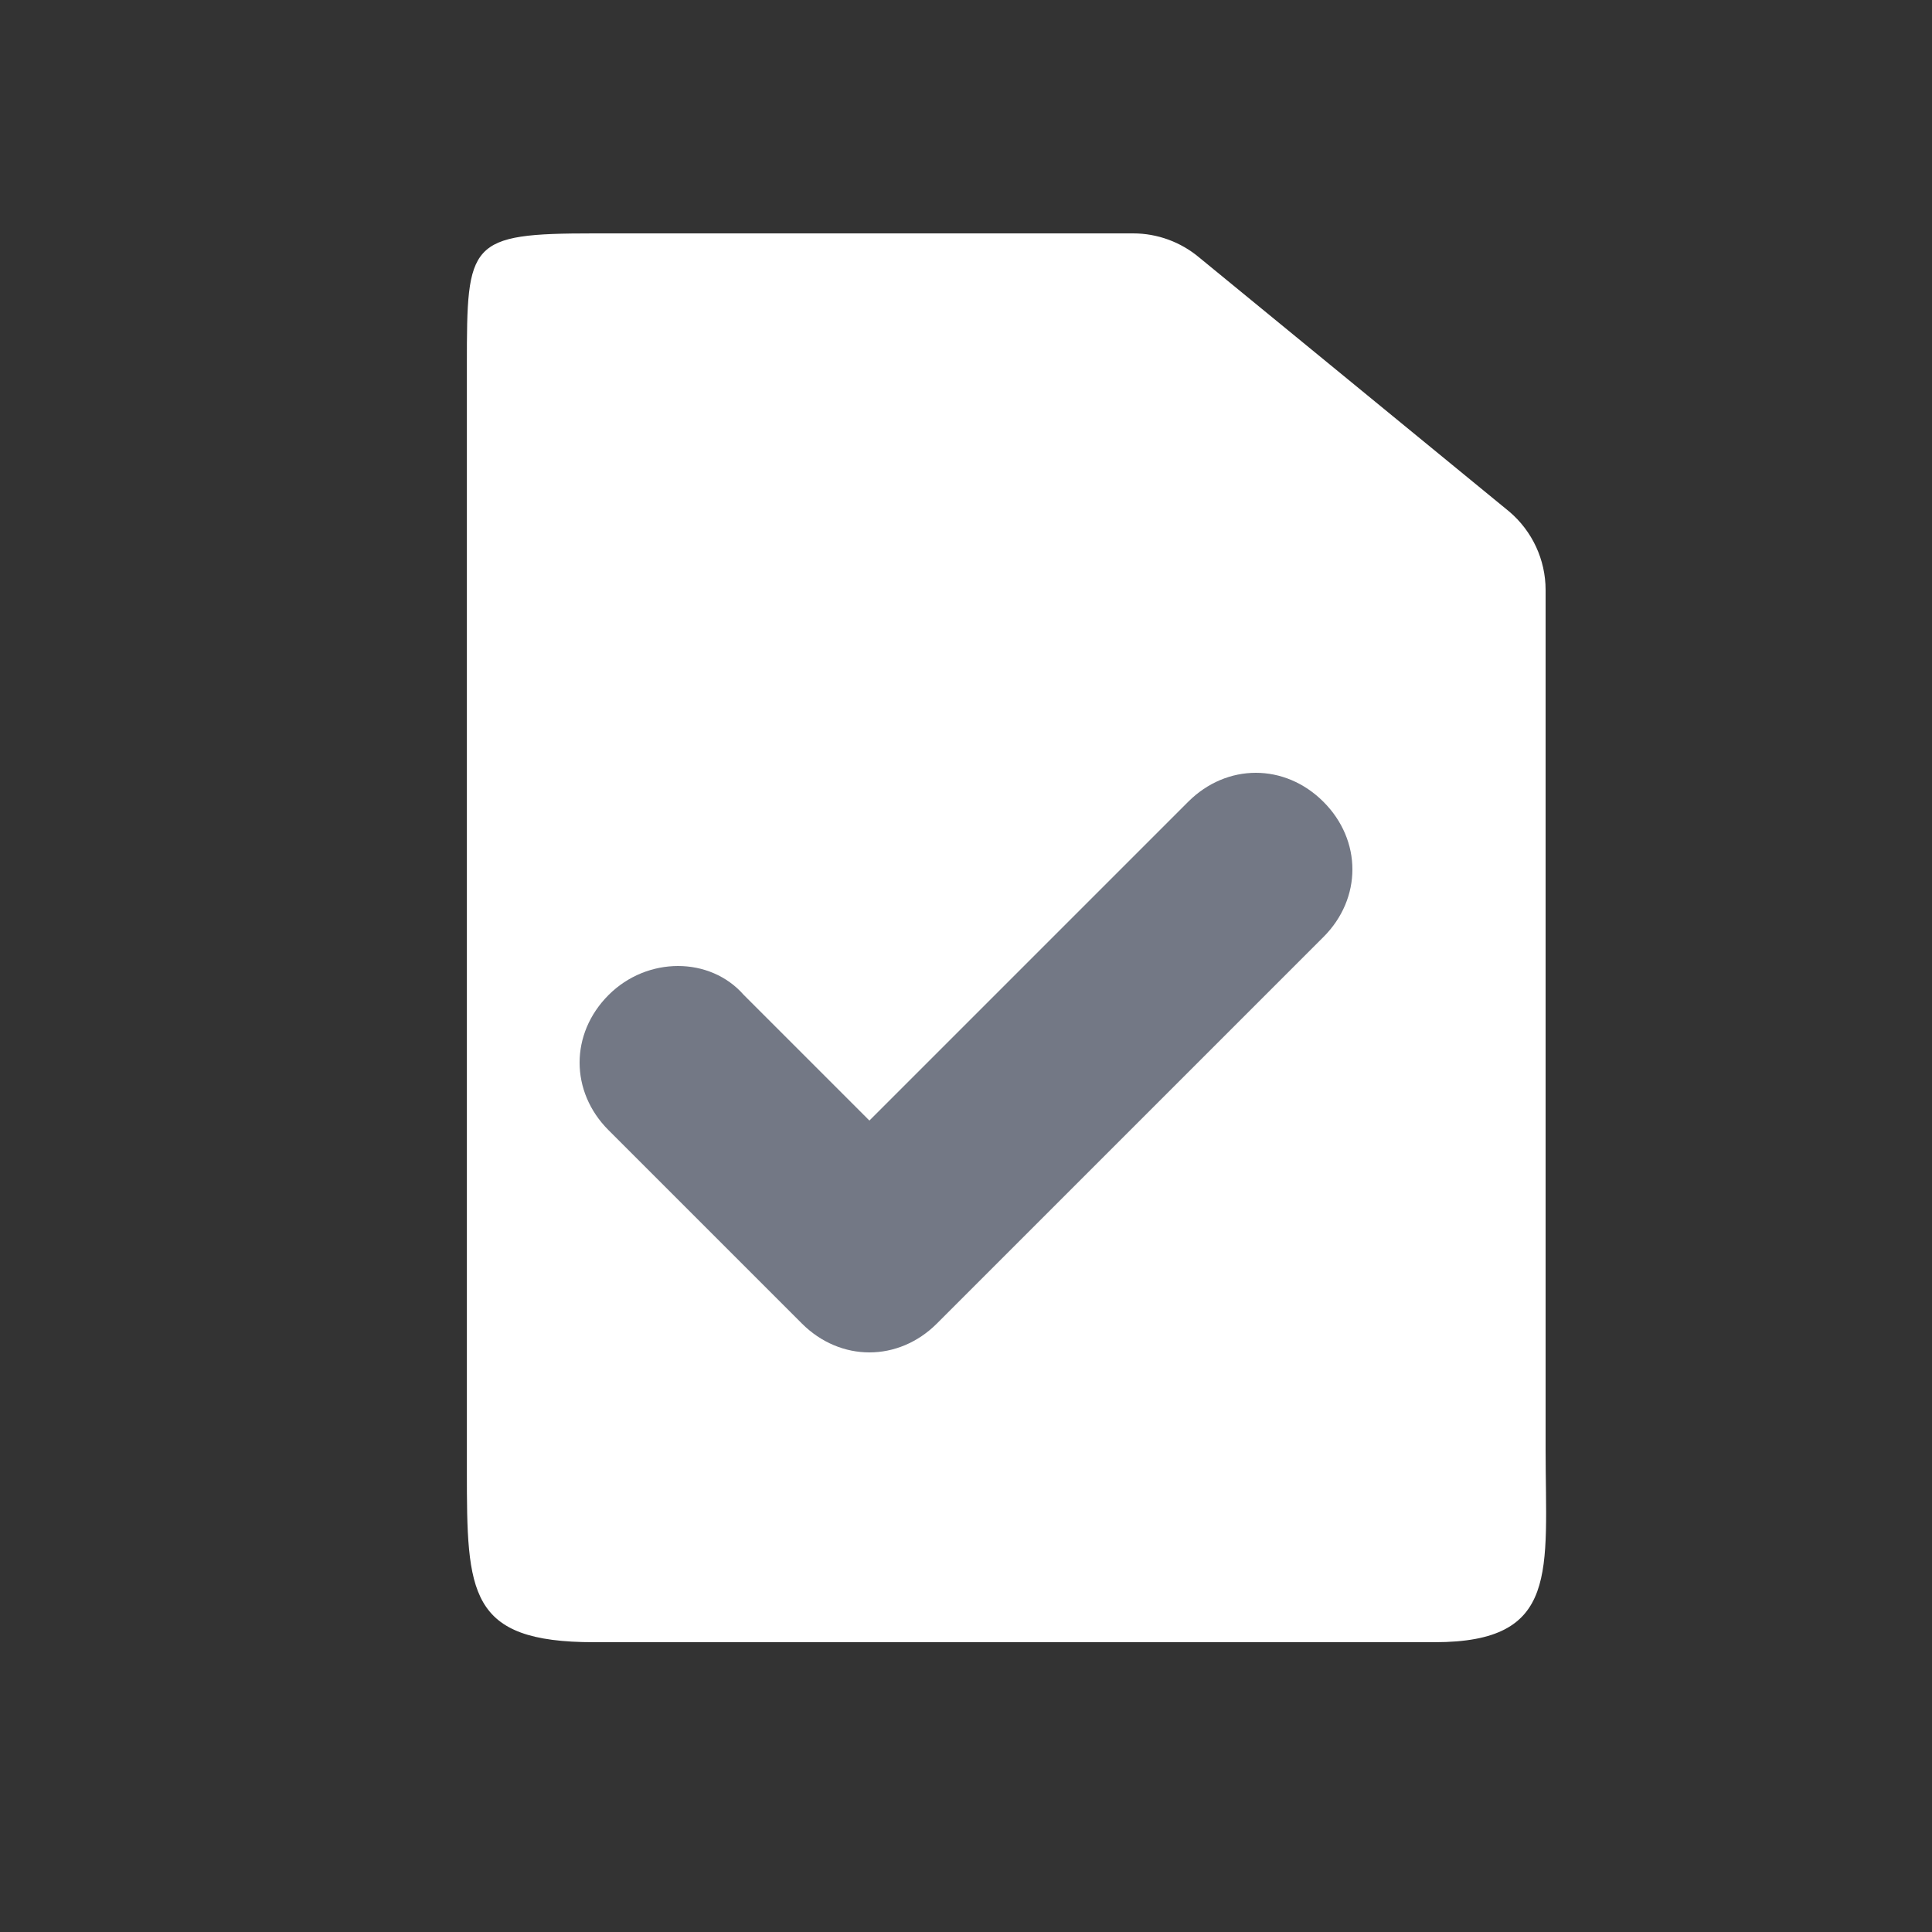
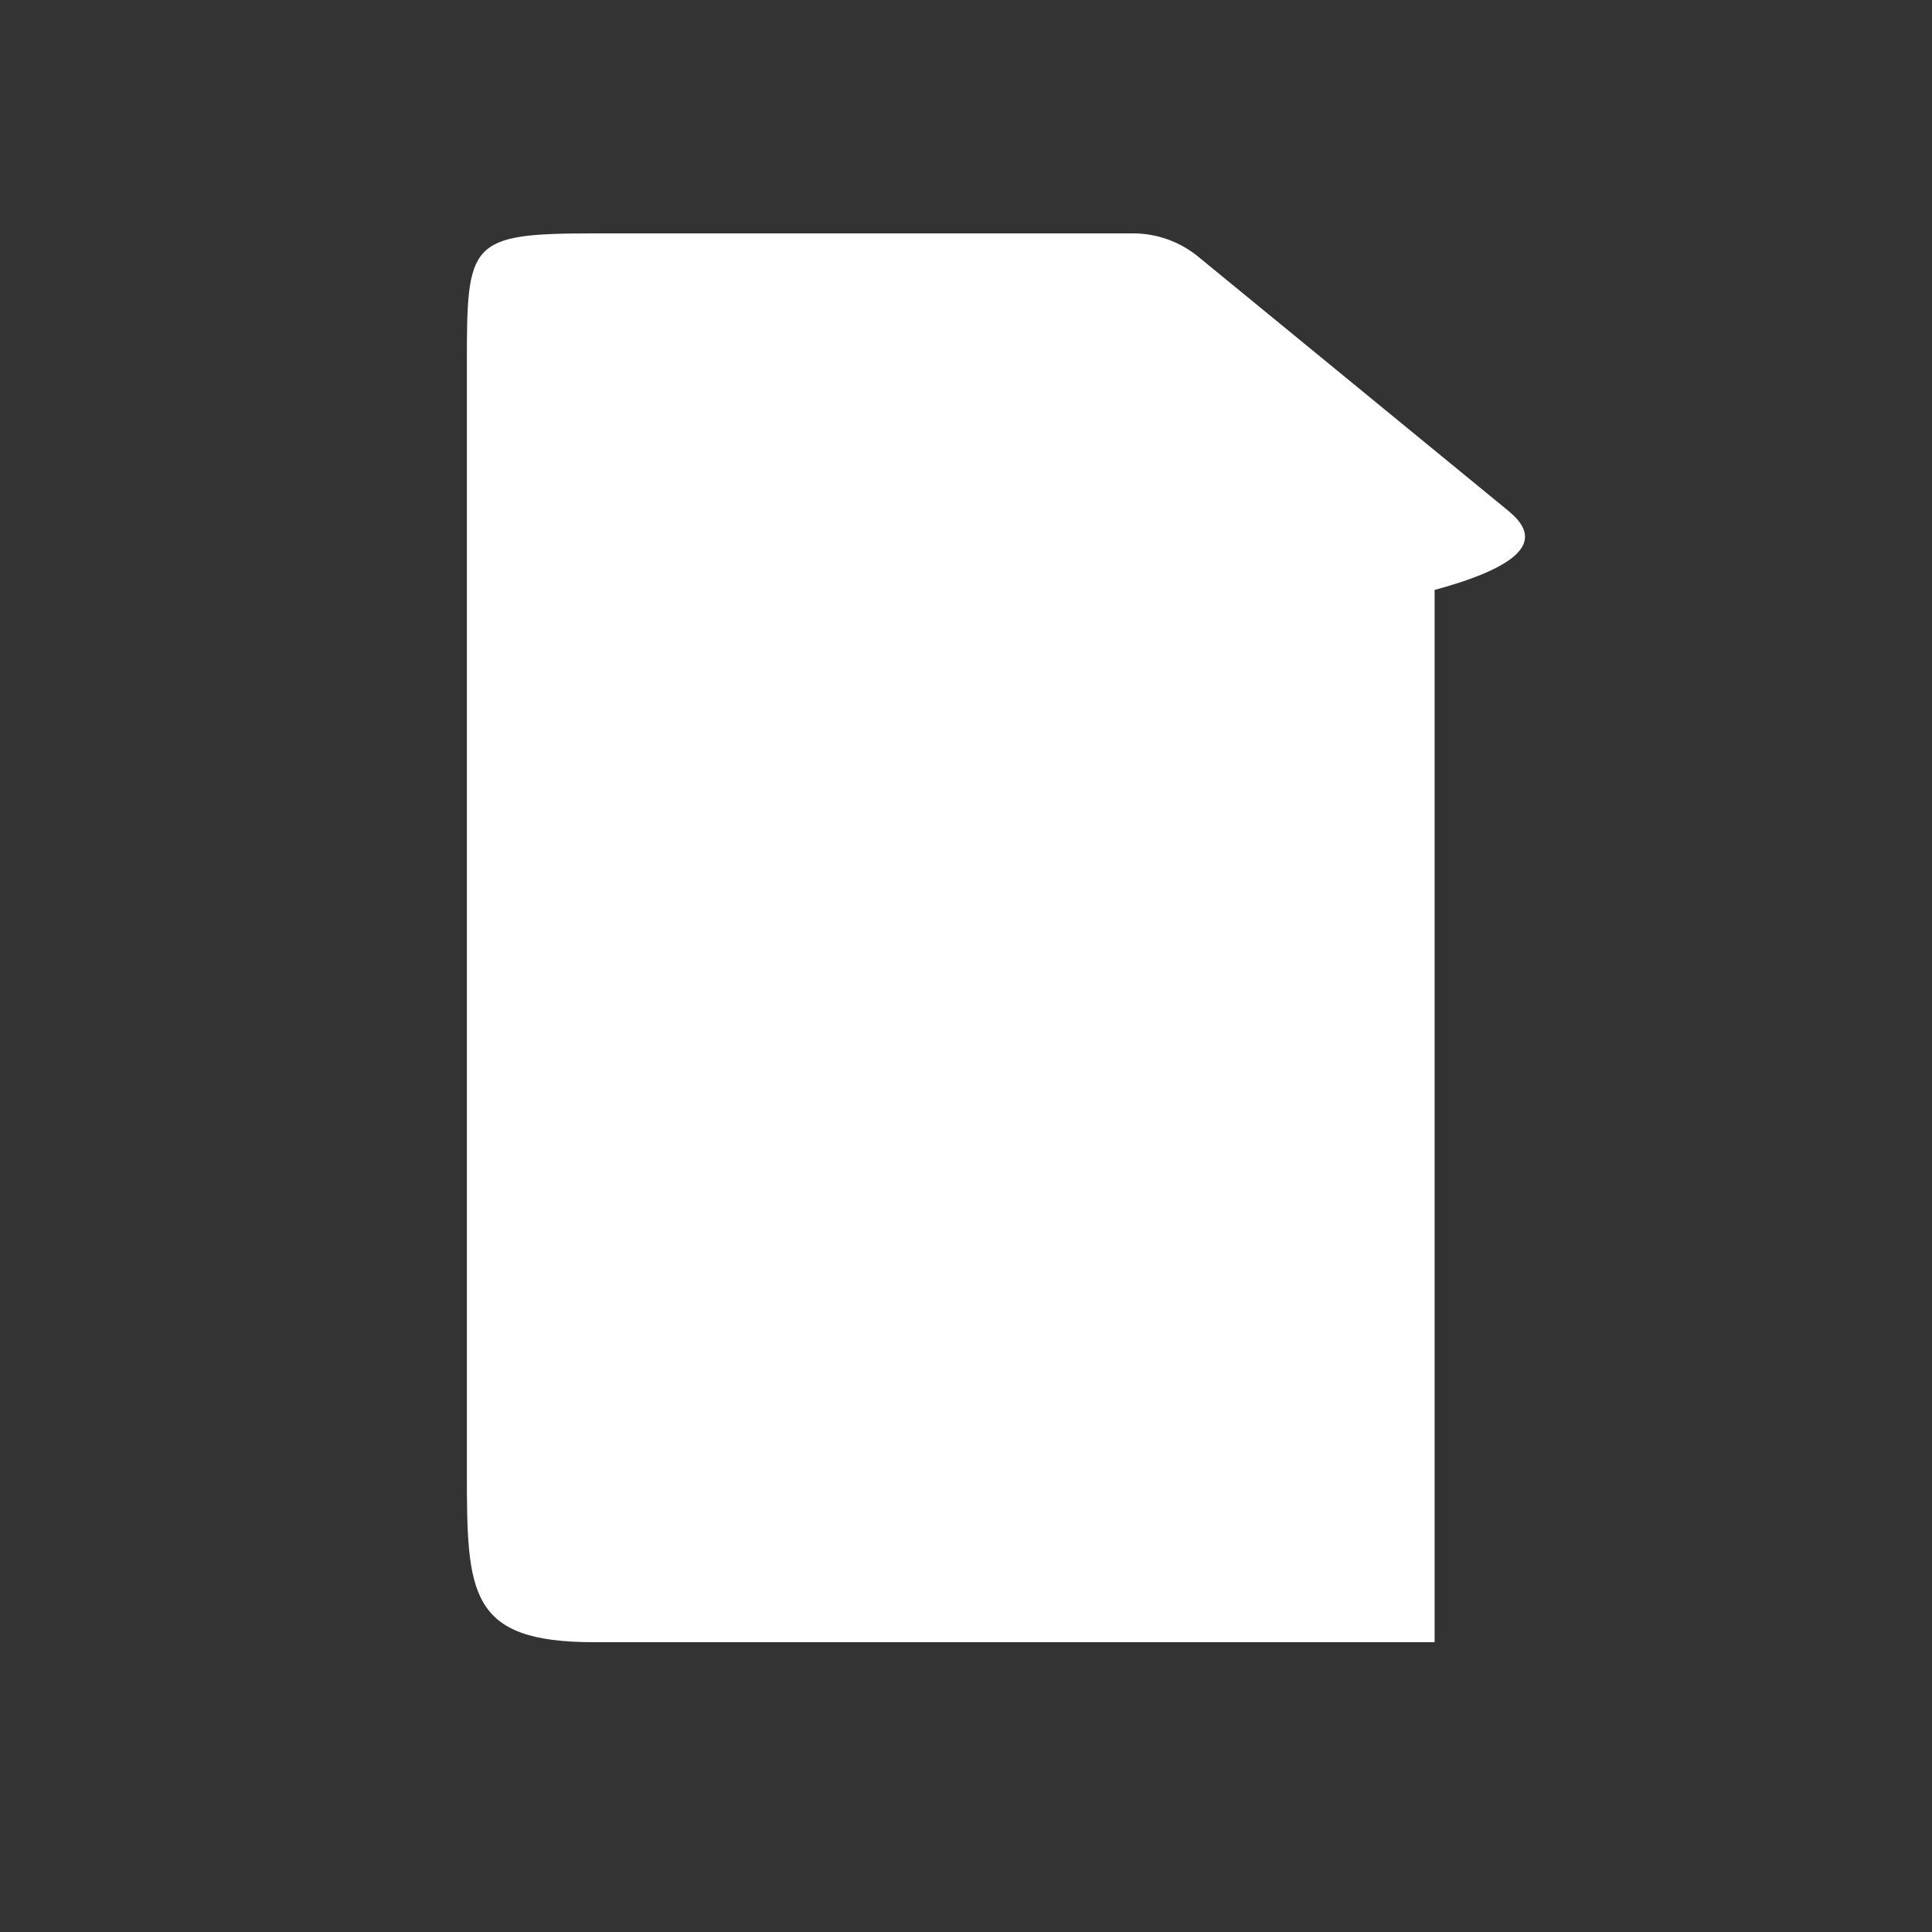
<svg xmlns="http://www.w3.org/2000/svg" width="20" height="20" viewBox="0 0 20 20" fill="none">
  <rect x="0" y="0" width="20" height="20" fill="#333333" stroke="none" />
  <g clip-path="url(#clip0_4839_30387)">
-     <path d="M11.73 2.416H6.148C4.847 2.416 4.833 2.505 4.833 3.774V15.225C4.833 16.493 4.847 17 6.148 17H14.851C16.152 17 16 16.268 16 15V6.107C16 5.795 15.862 5.498 15.624 5.296L12.416 2.667C12.224 2.505 11.981 2.416 11.73 2.416Z" fill="white" />
-     <path fill-rule="evenodd" clip-rule="evenodd" d="M9 14C8.75 14 8.5 13.9 8.3 13.7L6.3 11.7C5.9 11.3 5.9 10.7 6.3 10.3C6.7 9.9 7.35 9.9 7.7 10.3L9 11.6L12.3 8.3C12.7 7.9 13.3 7.9 13.7 8.3C14.1 8.7 14.1 9.3 13.7 9.7L9.7 13.7C9.5 13.9 9.25 14 9 14Z" fill="#737885" />
+     <path d="M11.73 2.416H6.148C4.847 2.416 4.833 2.505 4.833 3.774V15.225C4.833 16.493 4.847 17 6.148 17H14.851V6.107C16 5.795 15.862 5.498 15.624 5.296L12.416 2.667C12.224 2.505 11.981 2.416 11.73 2.416Z" fill="white" />
  </g>
  <defs>
    <clipPath id="clip0_4839_30387">
      <rect width="20" height="20" fill="white" />
    </clipPath>
  </defs>
</svg>